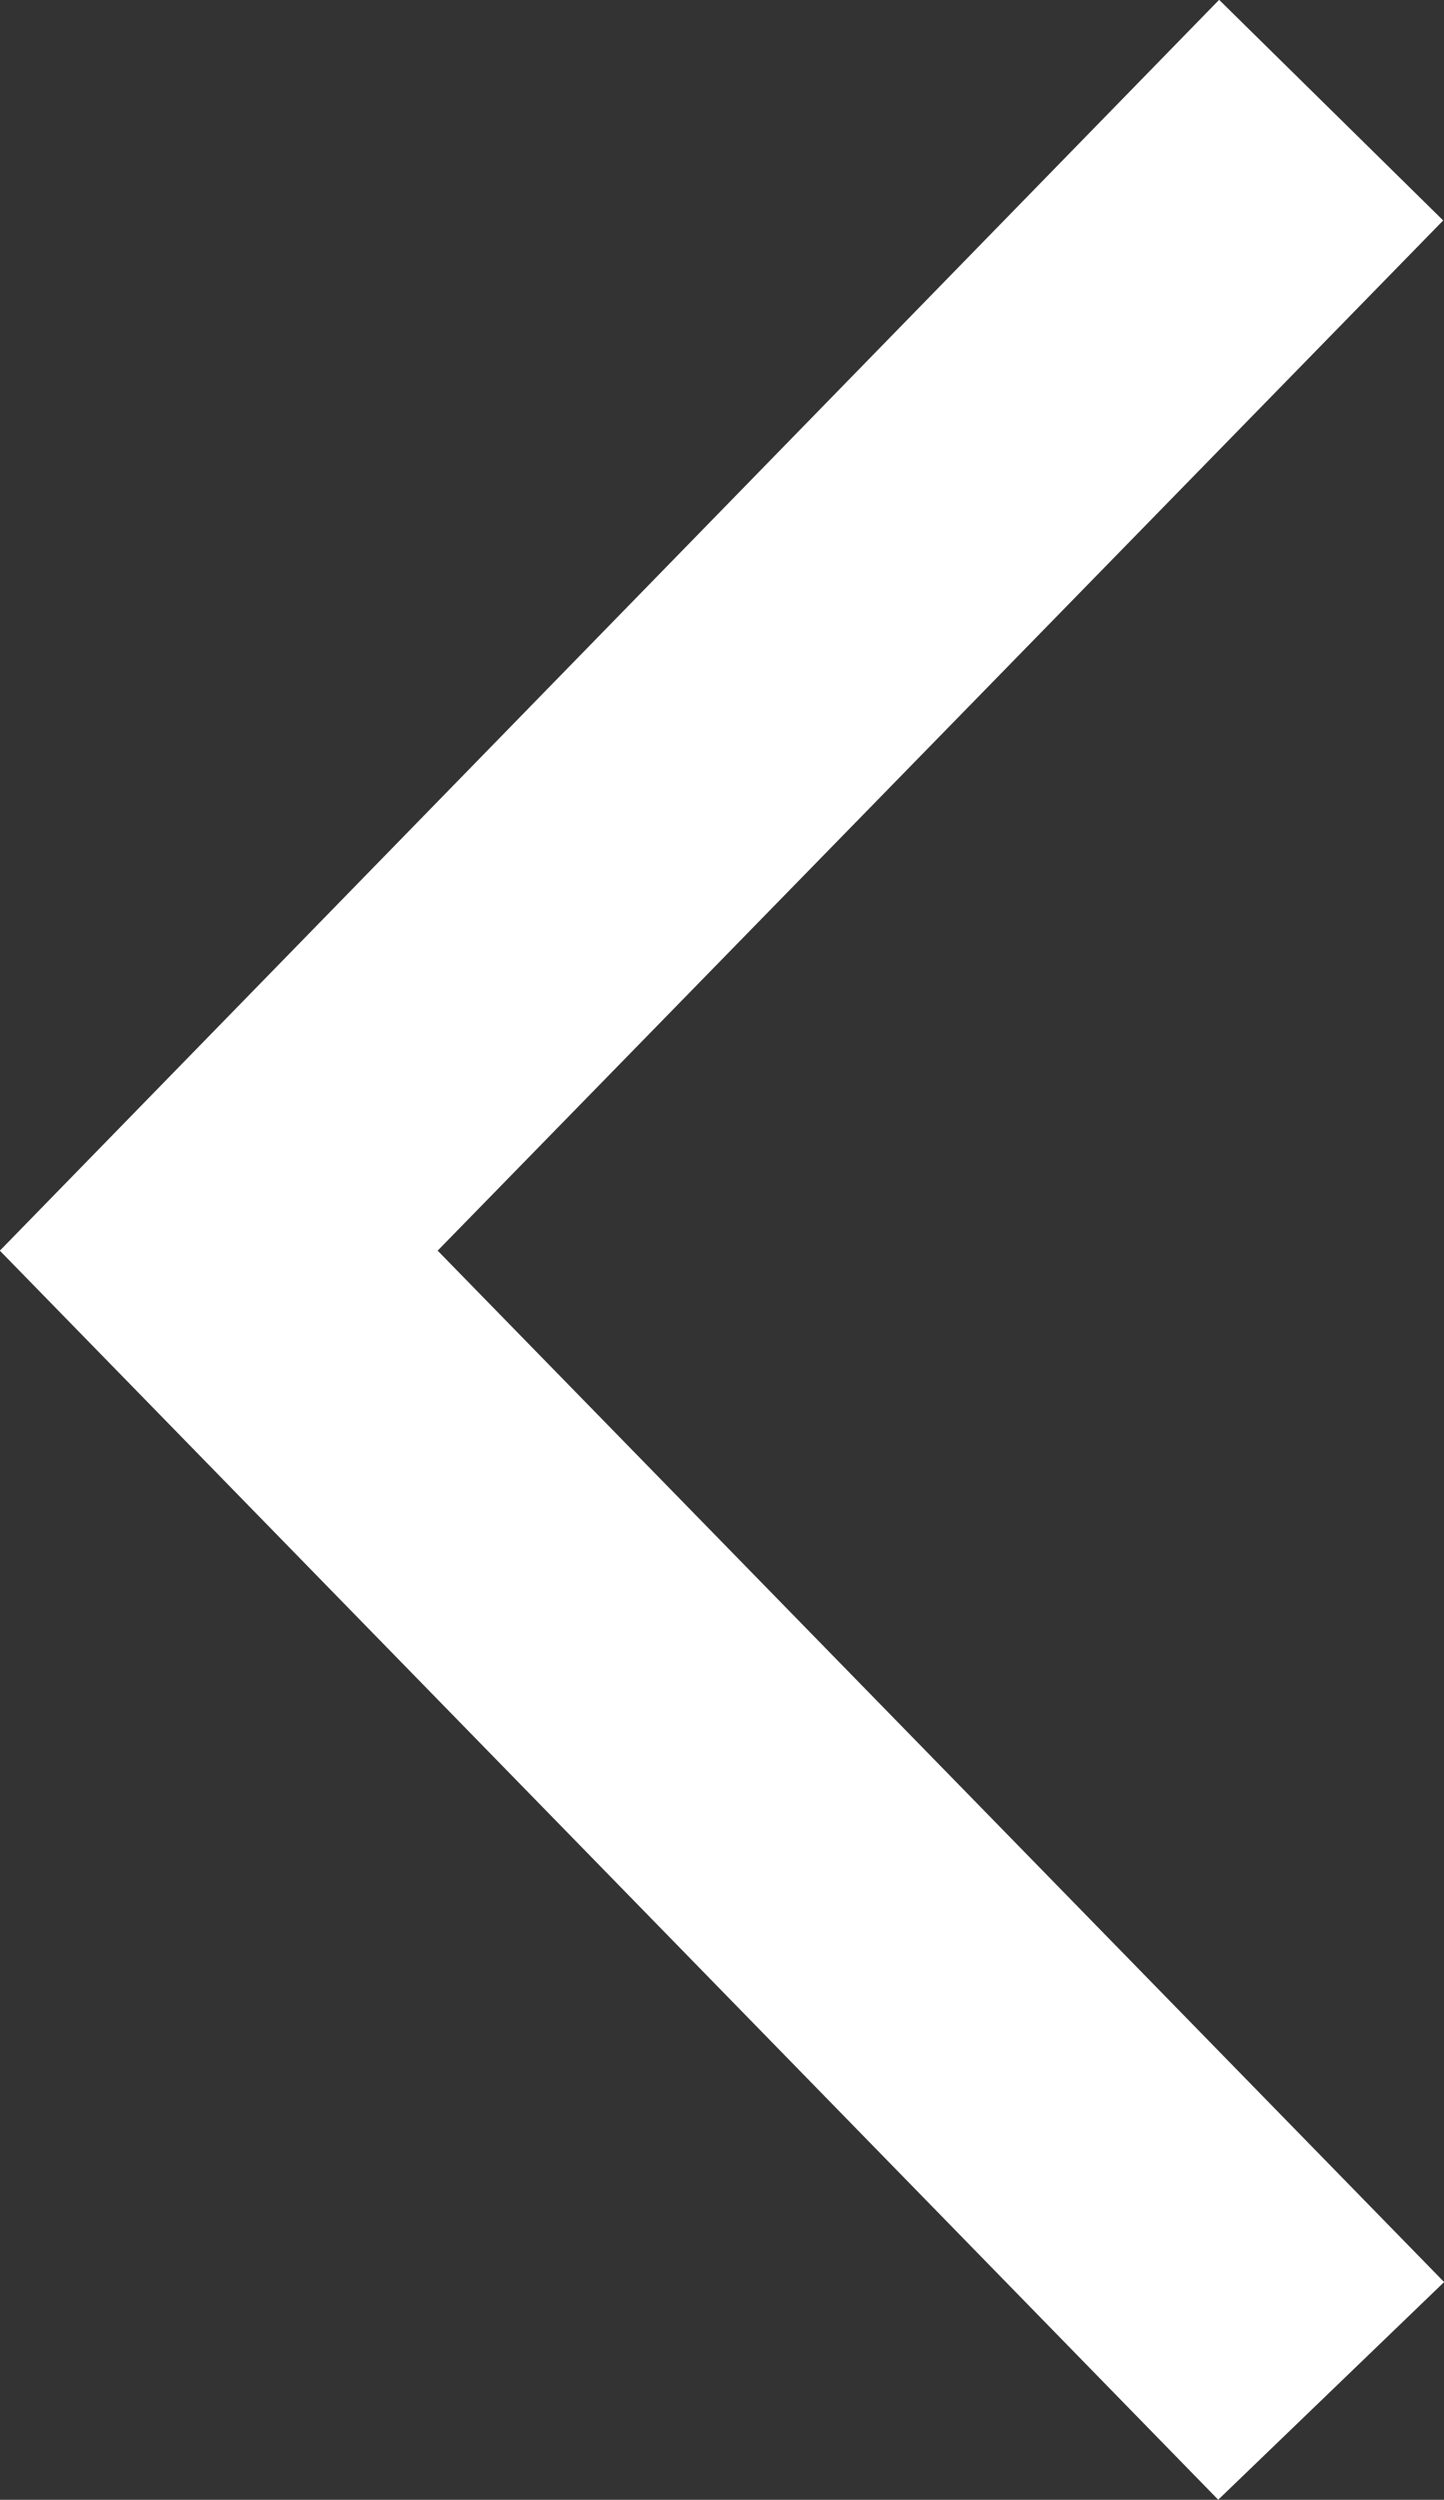
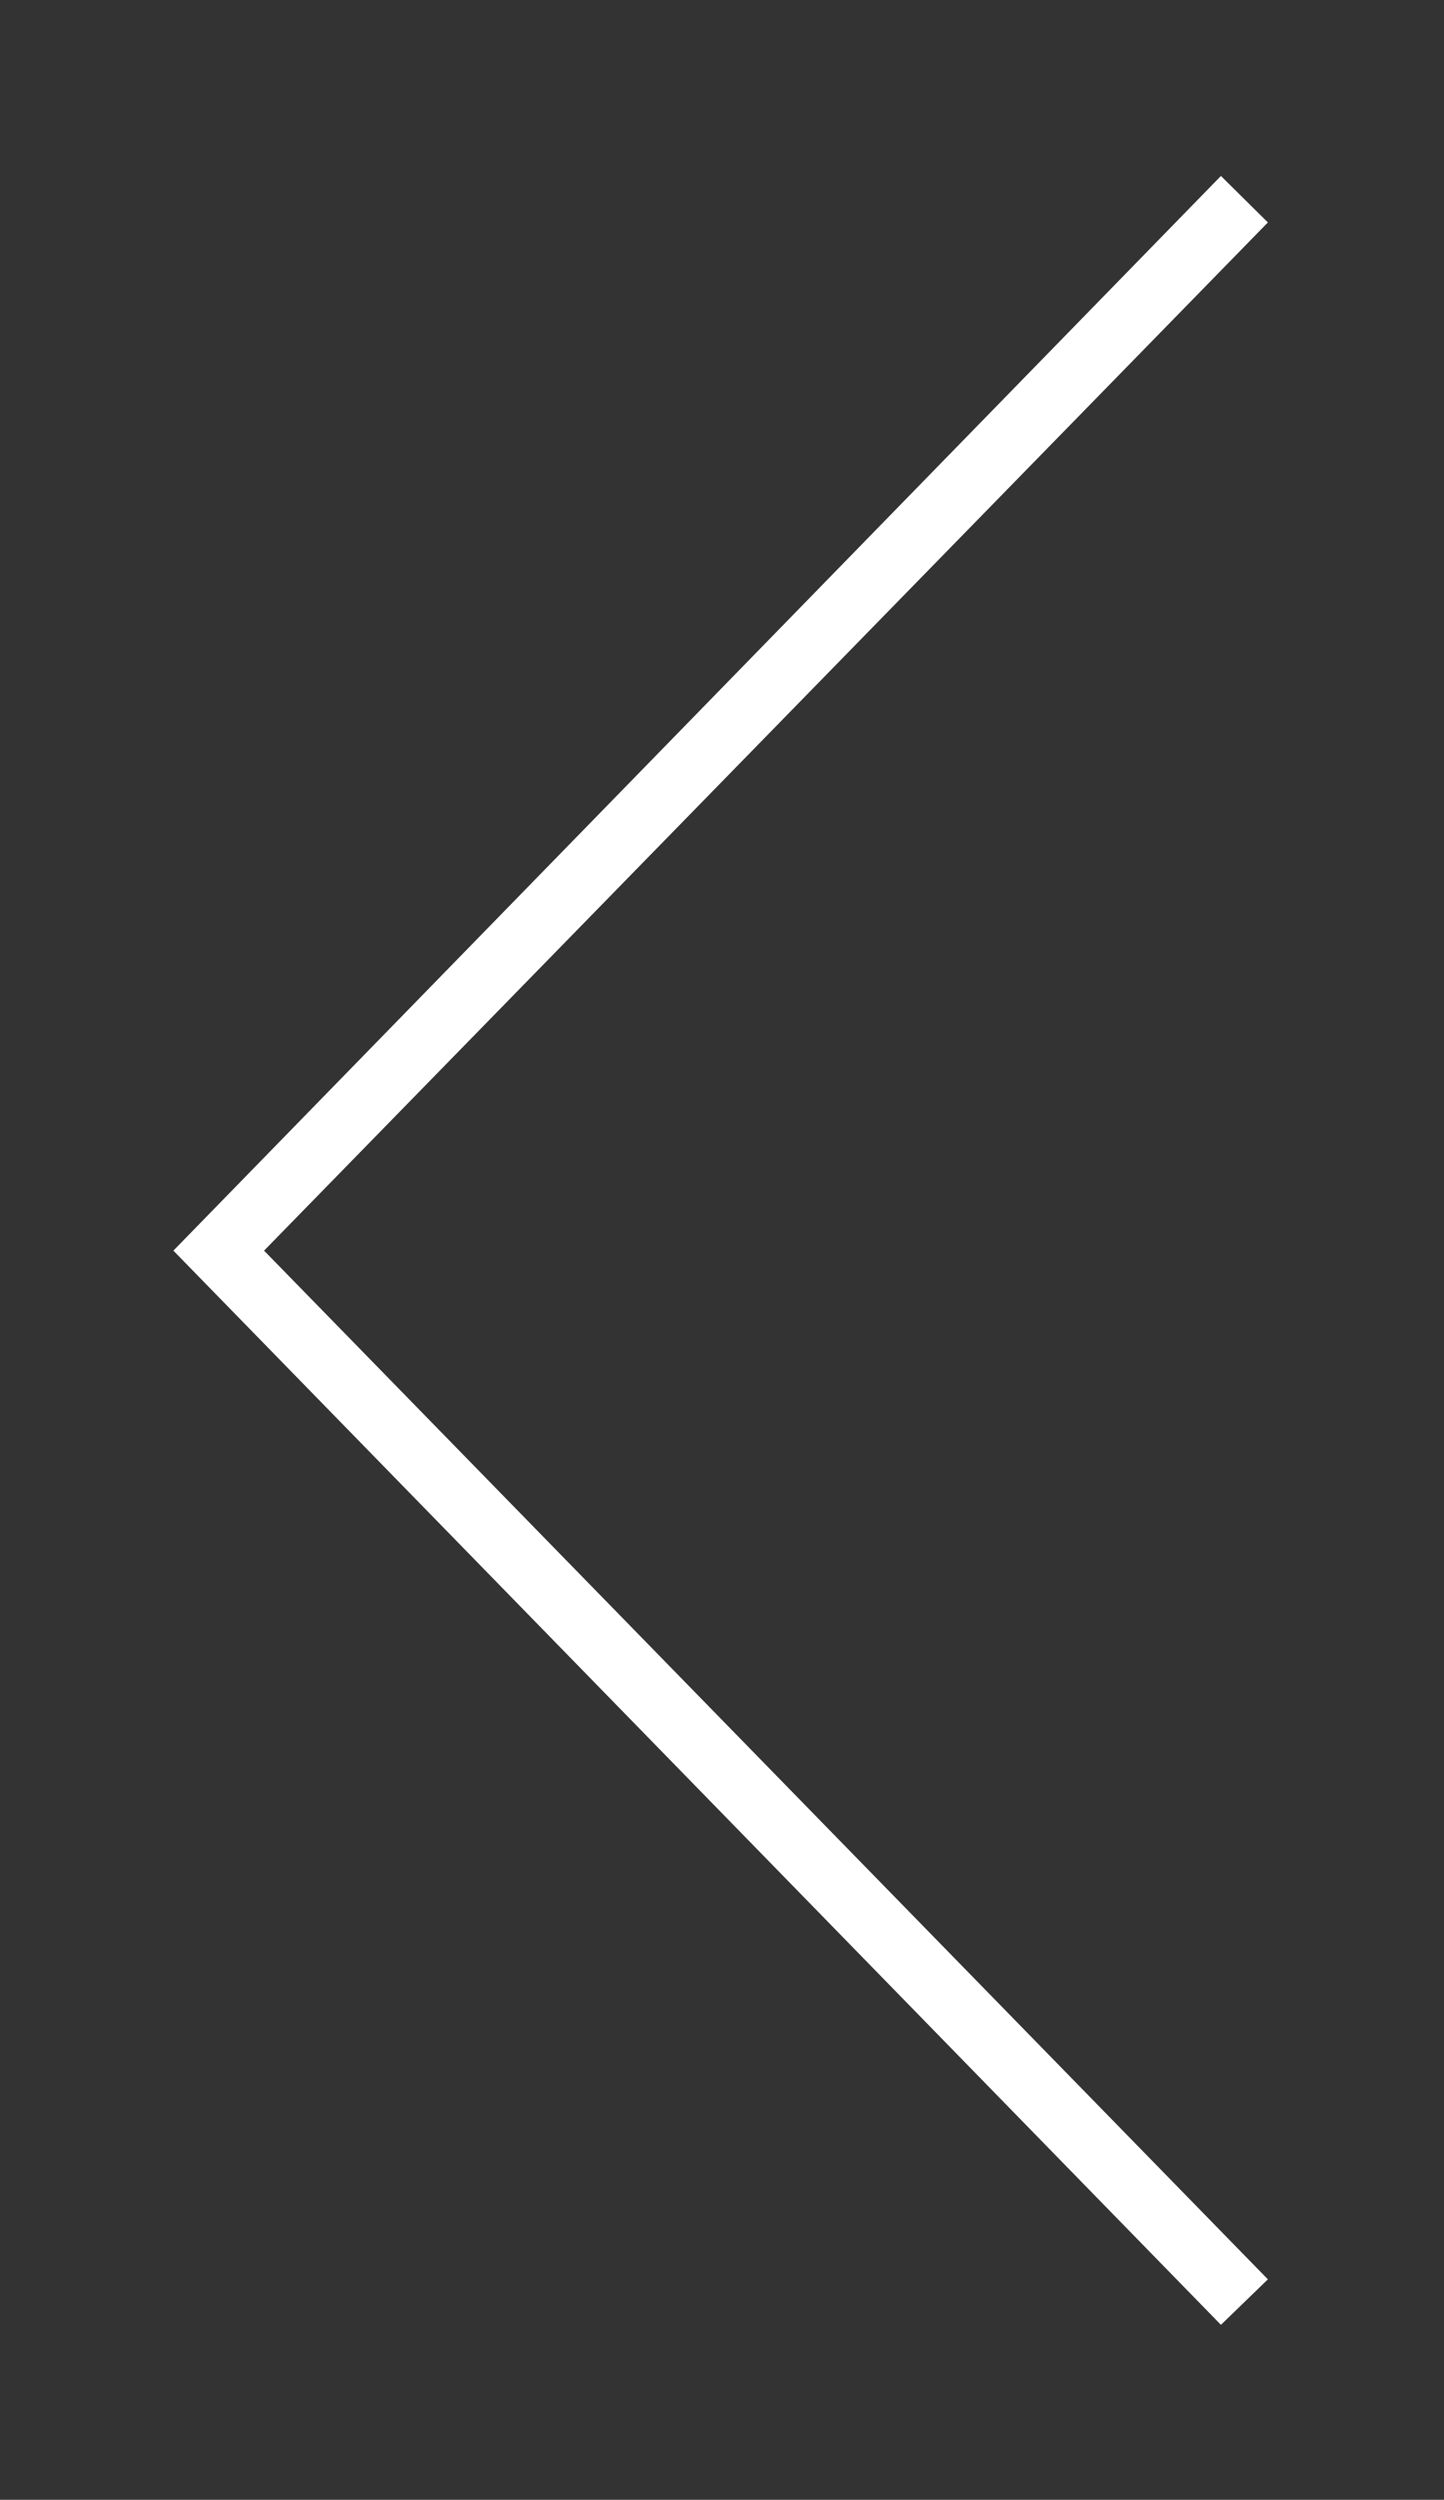
<svg xmlns="http://www.w3.org/2000/svg" xmlns:xlink="http://www.w3.org/1999/xlink" version="1.1" id="Layer_1" x="0px" y="0px" width="5.813px" height="10.058px" viewBox="0 0 5.813 10.058" enable-background="new 0 0 5.813 10.058" xml:space="preserve">
  <rect x="0" y="0" width="5.813" height="10.058" fill="#333333" stroke="none" />
  <polygon fill="#FFFFFF" points="0.698,5.032 4.915,9.354 5.104,9.171 1.063,5.032 5.104,0.895 4.915,0.708 " />
  <g>
    <defs>
-       <rect id="SVGID_1_" width="5.813" height="10.058" />
-     </defs>
+       </defs>
    <clipPath id="SVGID_2_">
      <use xlink:href="#SVGID_1_" overflow="visible" />
    </clipPath>
-     <polygon clip-path="url(#SVGID_2_)" fill="none" stroke="#FFFFFF" stroke-miterlimit="10" points="4.915,9.353 0.698,5.032    4.915,0.708 5.104,0.894 1.063,5.032 5.104,9.171  " />
  </g>
</svg>